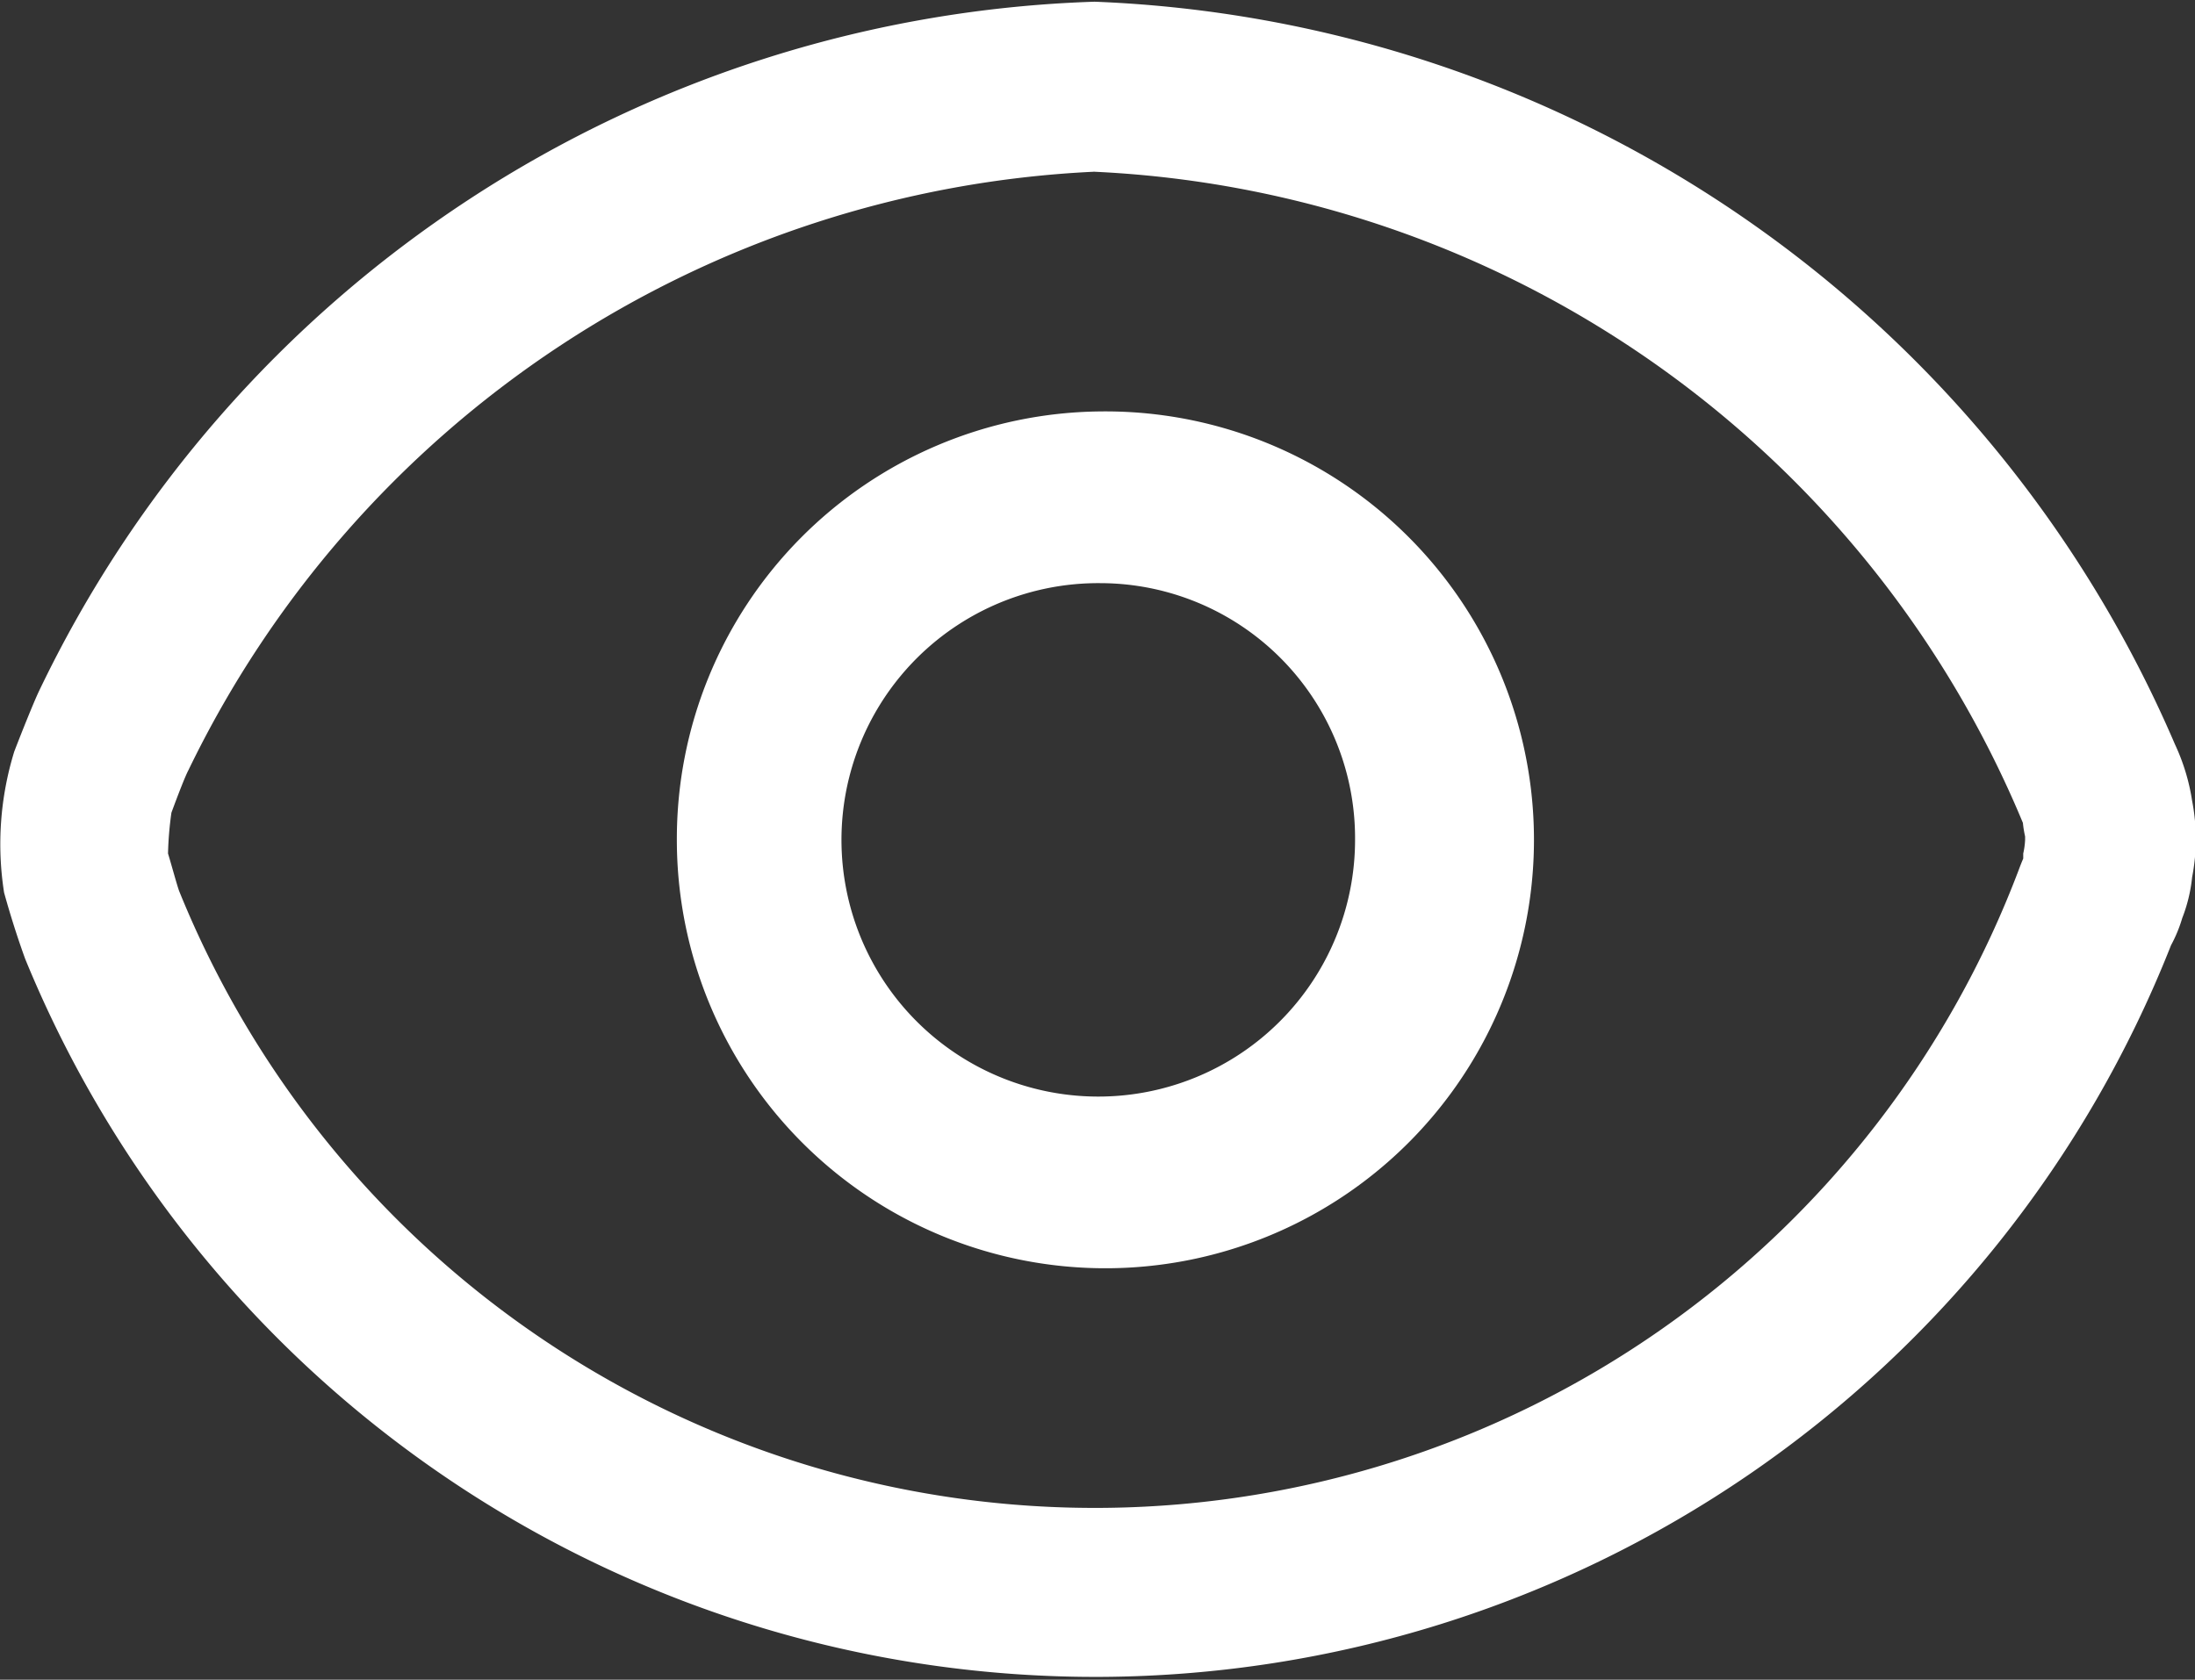
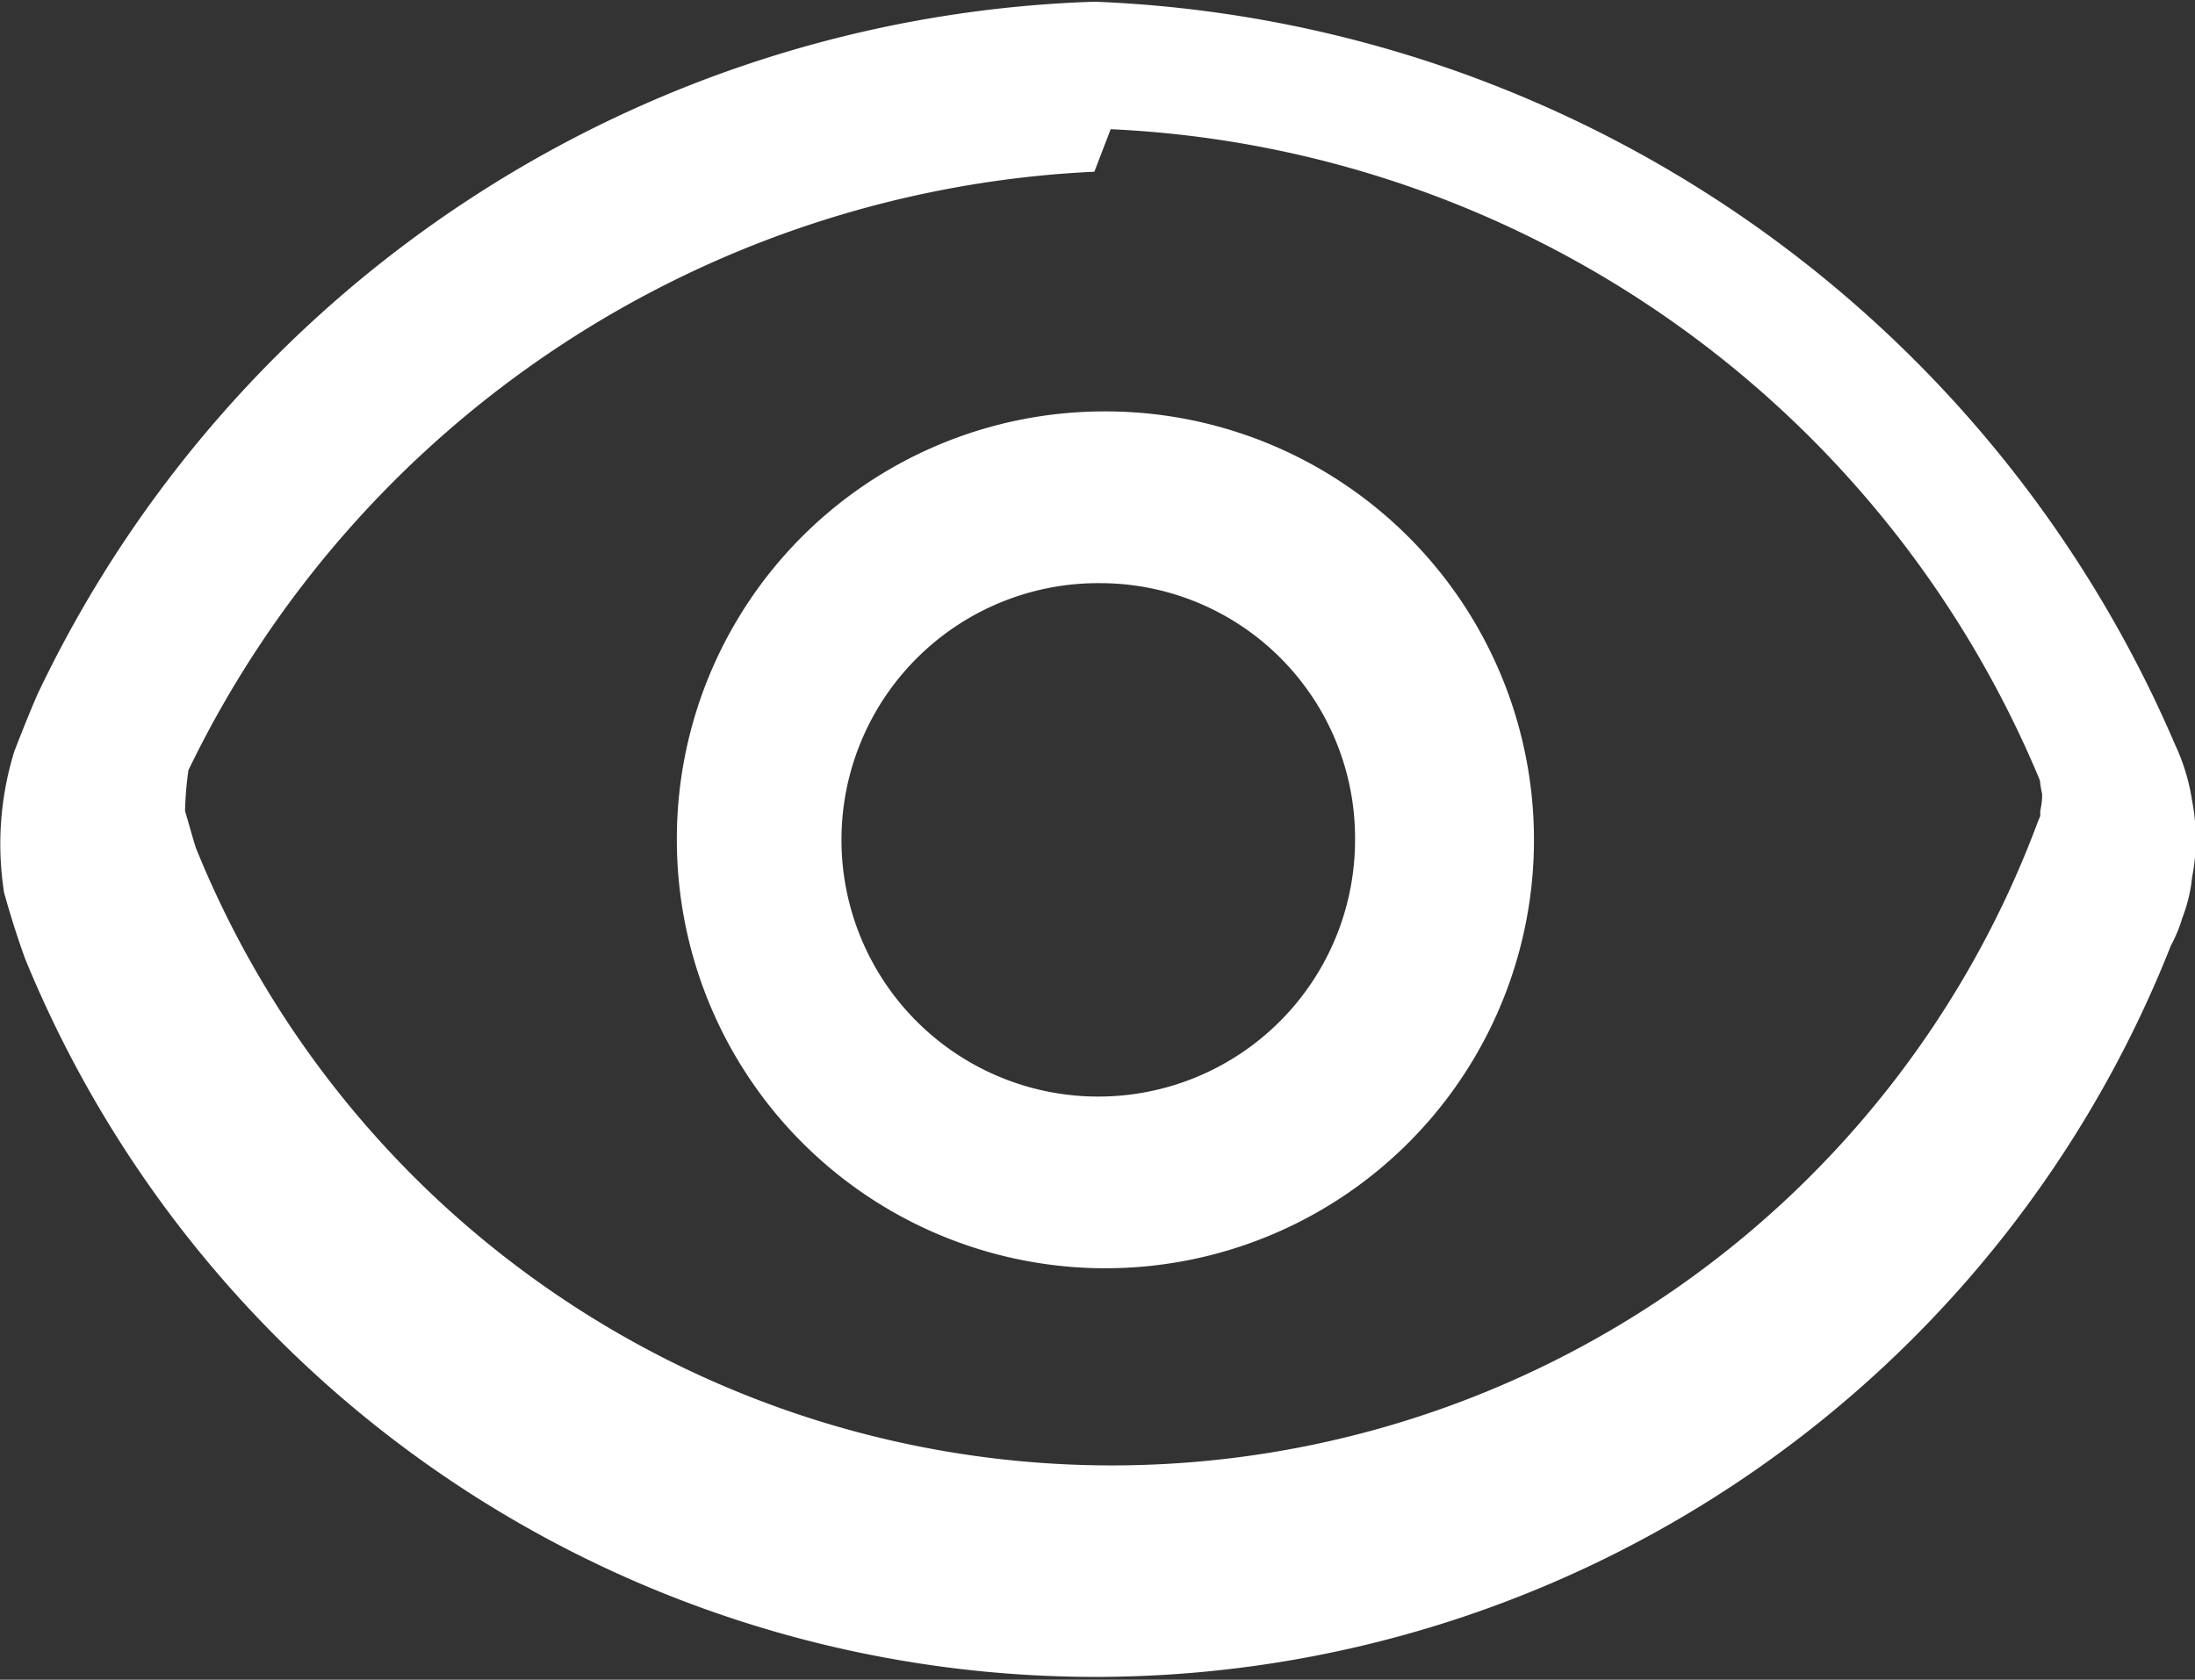
<svg xmlns="http://www.w3.org/2000/svg" width="12.907" height="9.88" viewBox="0 0 12.907 9.88">
  <rect x="0" y="0" width="12.907" height="9.88" fill="#333333" stroke="none" />
  <defs>
    <style>
      .cls-1 {
        fill: #fff;
        fill-rule: evenodd;
      }
    </style>
  </defs>
-   <path id="形状_626" data-name="形状 626" class="cls-1" d="M621.841,1278.01a7.219,7.219,0,0,1,6.355,4.37,1.213,1.213,0,0,1,.1.33,1.175,1.175,0,0,1,0,.45,0.913,0.913,0,0,1-.058.24,0.825,0.825,0,0,1-.066.16,6.8,6.8,0,0,1-12.618.08c-0.047-.13-0.088-0.26-0.124-0.39a1.846,1.846,0,0,1,.06-0.83c0.054-.14.115-0.29,0.143-0.35a7.137,7.137,0,0,1,6.211-4.06h0Zm0,1a6.243,6.243,0,0,0-5.327,3.52c-0.021.04-.063,0.15-0.1,0.25a2.049,2.049,0,0,0-.02.24c0.024,0.08.051,0.18,0.065,0.22a5.809,5.809,0,0,0,10.82-.13q0.011-.03.024-0.06l0-.03a0.44,0.44,0,0,0,.011-0.08l0-.02a0.652,0.652,0,0,1-.013-0.08,6.225,6.225,0,0,0-5.464-3.83h0Zm0.033,1.41a2.52,2.52,0,1,1-2.488,2.52,2.514,2.514,0,0,1,2.488-2.52h0Zm0,1.01a1.51,1.51,0,1,0,1.5,1.51,1.5,1.5,0,0,0-1.5-1.51h0Z" transform="translate(-615.406 -1278)" />
+   <path id="形状_626" data-name="形状 626" class="cls-1" d="M621.841,1278.01a7.219,7.219,0,0,1,6.355,4.37,1.213,1.213,0,0,1,.1.33,1.175,1.175,0,0,1,0,.45,0.913,0.913,0,0,1-.058.24,0.825,0.825,0,0,1-.066.16,6.8,6.8,0,0,1-12.618.08c-0.047-.13-0.088-0.26-0.124-0.39a1.846,1.846,0,0,1,.06-0.83c0.054-.14.115-0.29,0.143-0.35a7.137,7.137,0,0,1,6.211-4.06h0Zm0,1a6.243,6.243,0,0,0-5.327,3.52a2.049,2.049,0,0,0-.02.24c0.024,0.08.051,0.18,0.065,0.22a5.809,5.809,0,0,0,10.82-.13q0.011-.03.024-0.06l0-.03a0.44,0.44,0,0,0,.011-0.08l0-.02a0.652,0.652,0,0,1-.013-0.08,6.225,6.225,0,0,0-5.464-3.83h0Zm0.033,1.41a2.52,2.52,0,1,1-2.488,2.52,2.514,2.514,0,0,1,2.488-2.52h0Zm0,1.01a1.51,1.51,0,1,0,1.5,1.51,1.5,1.5,0,0,0-1.5-1.51h0Z" transform="translate(-615.406 -1278)" />
</svg>